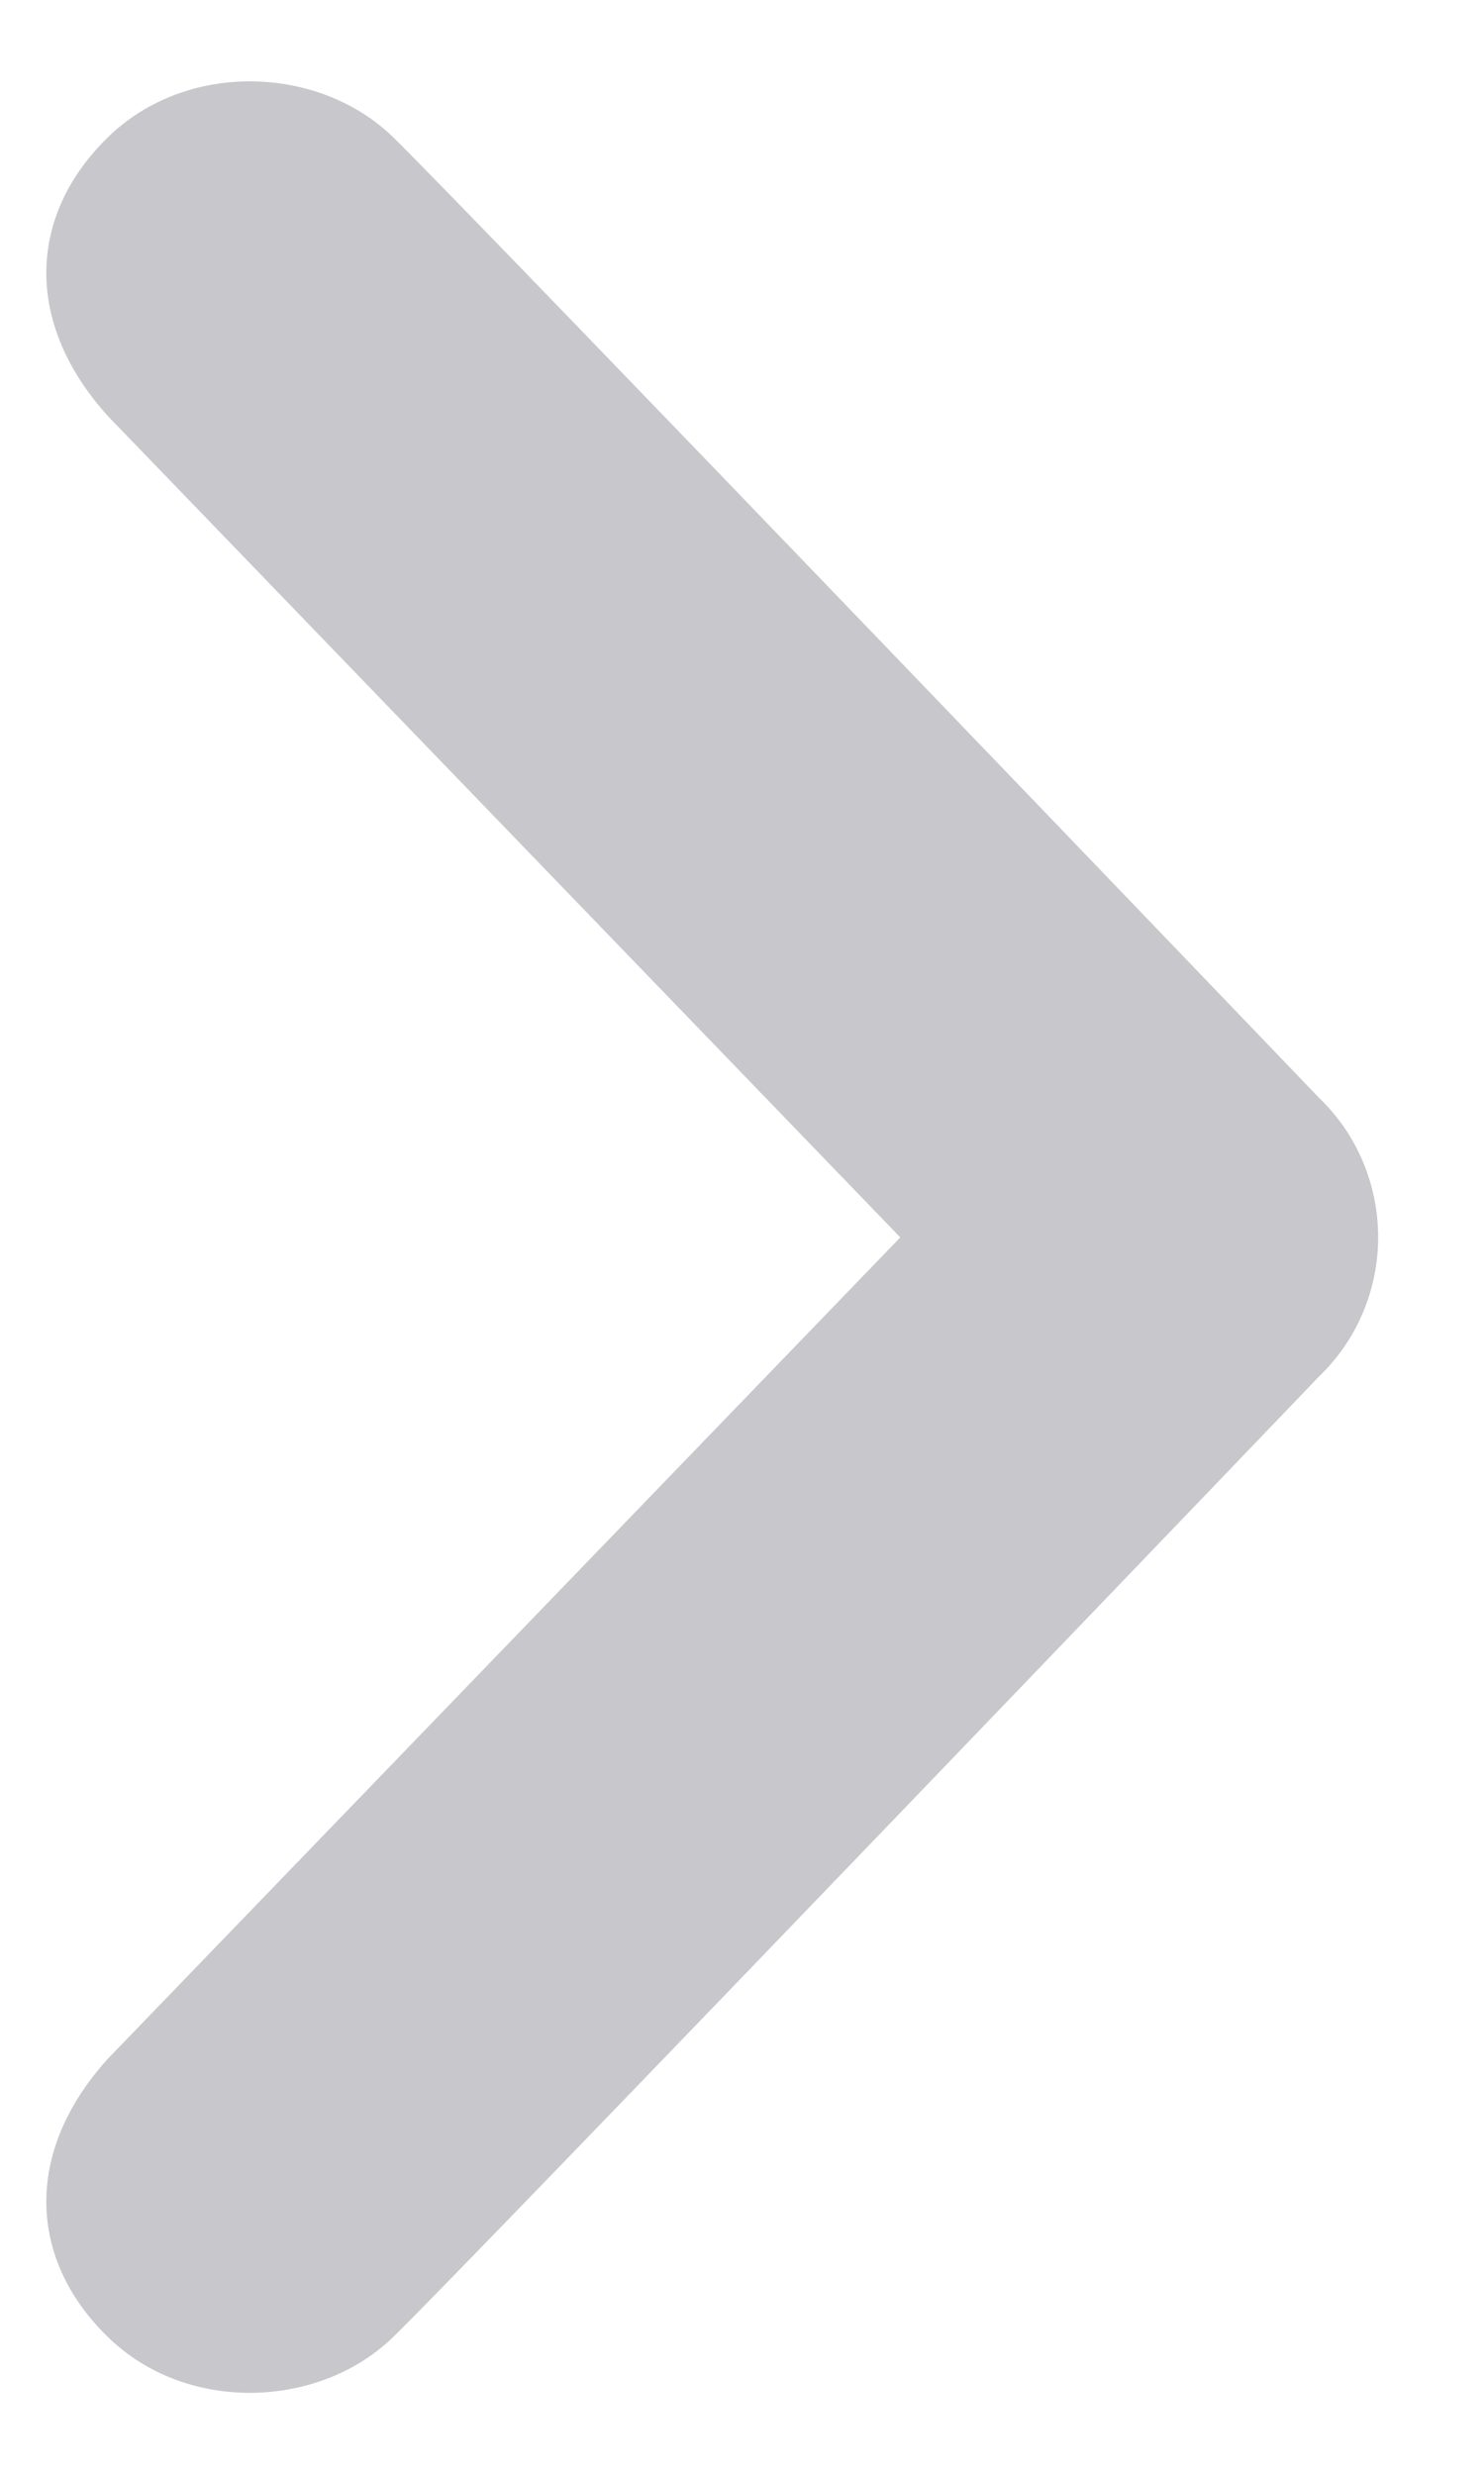
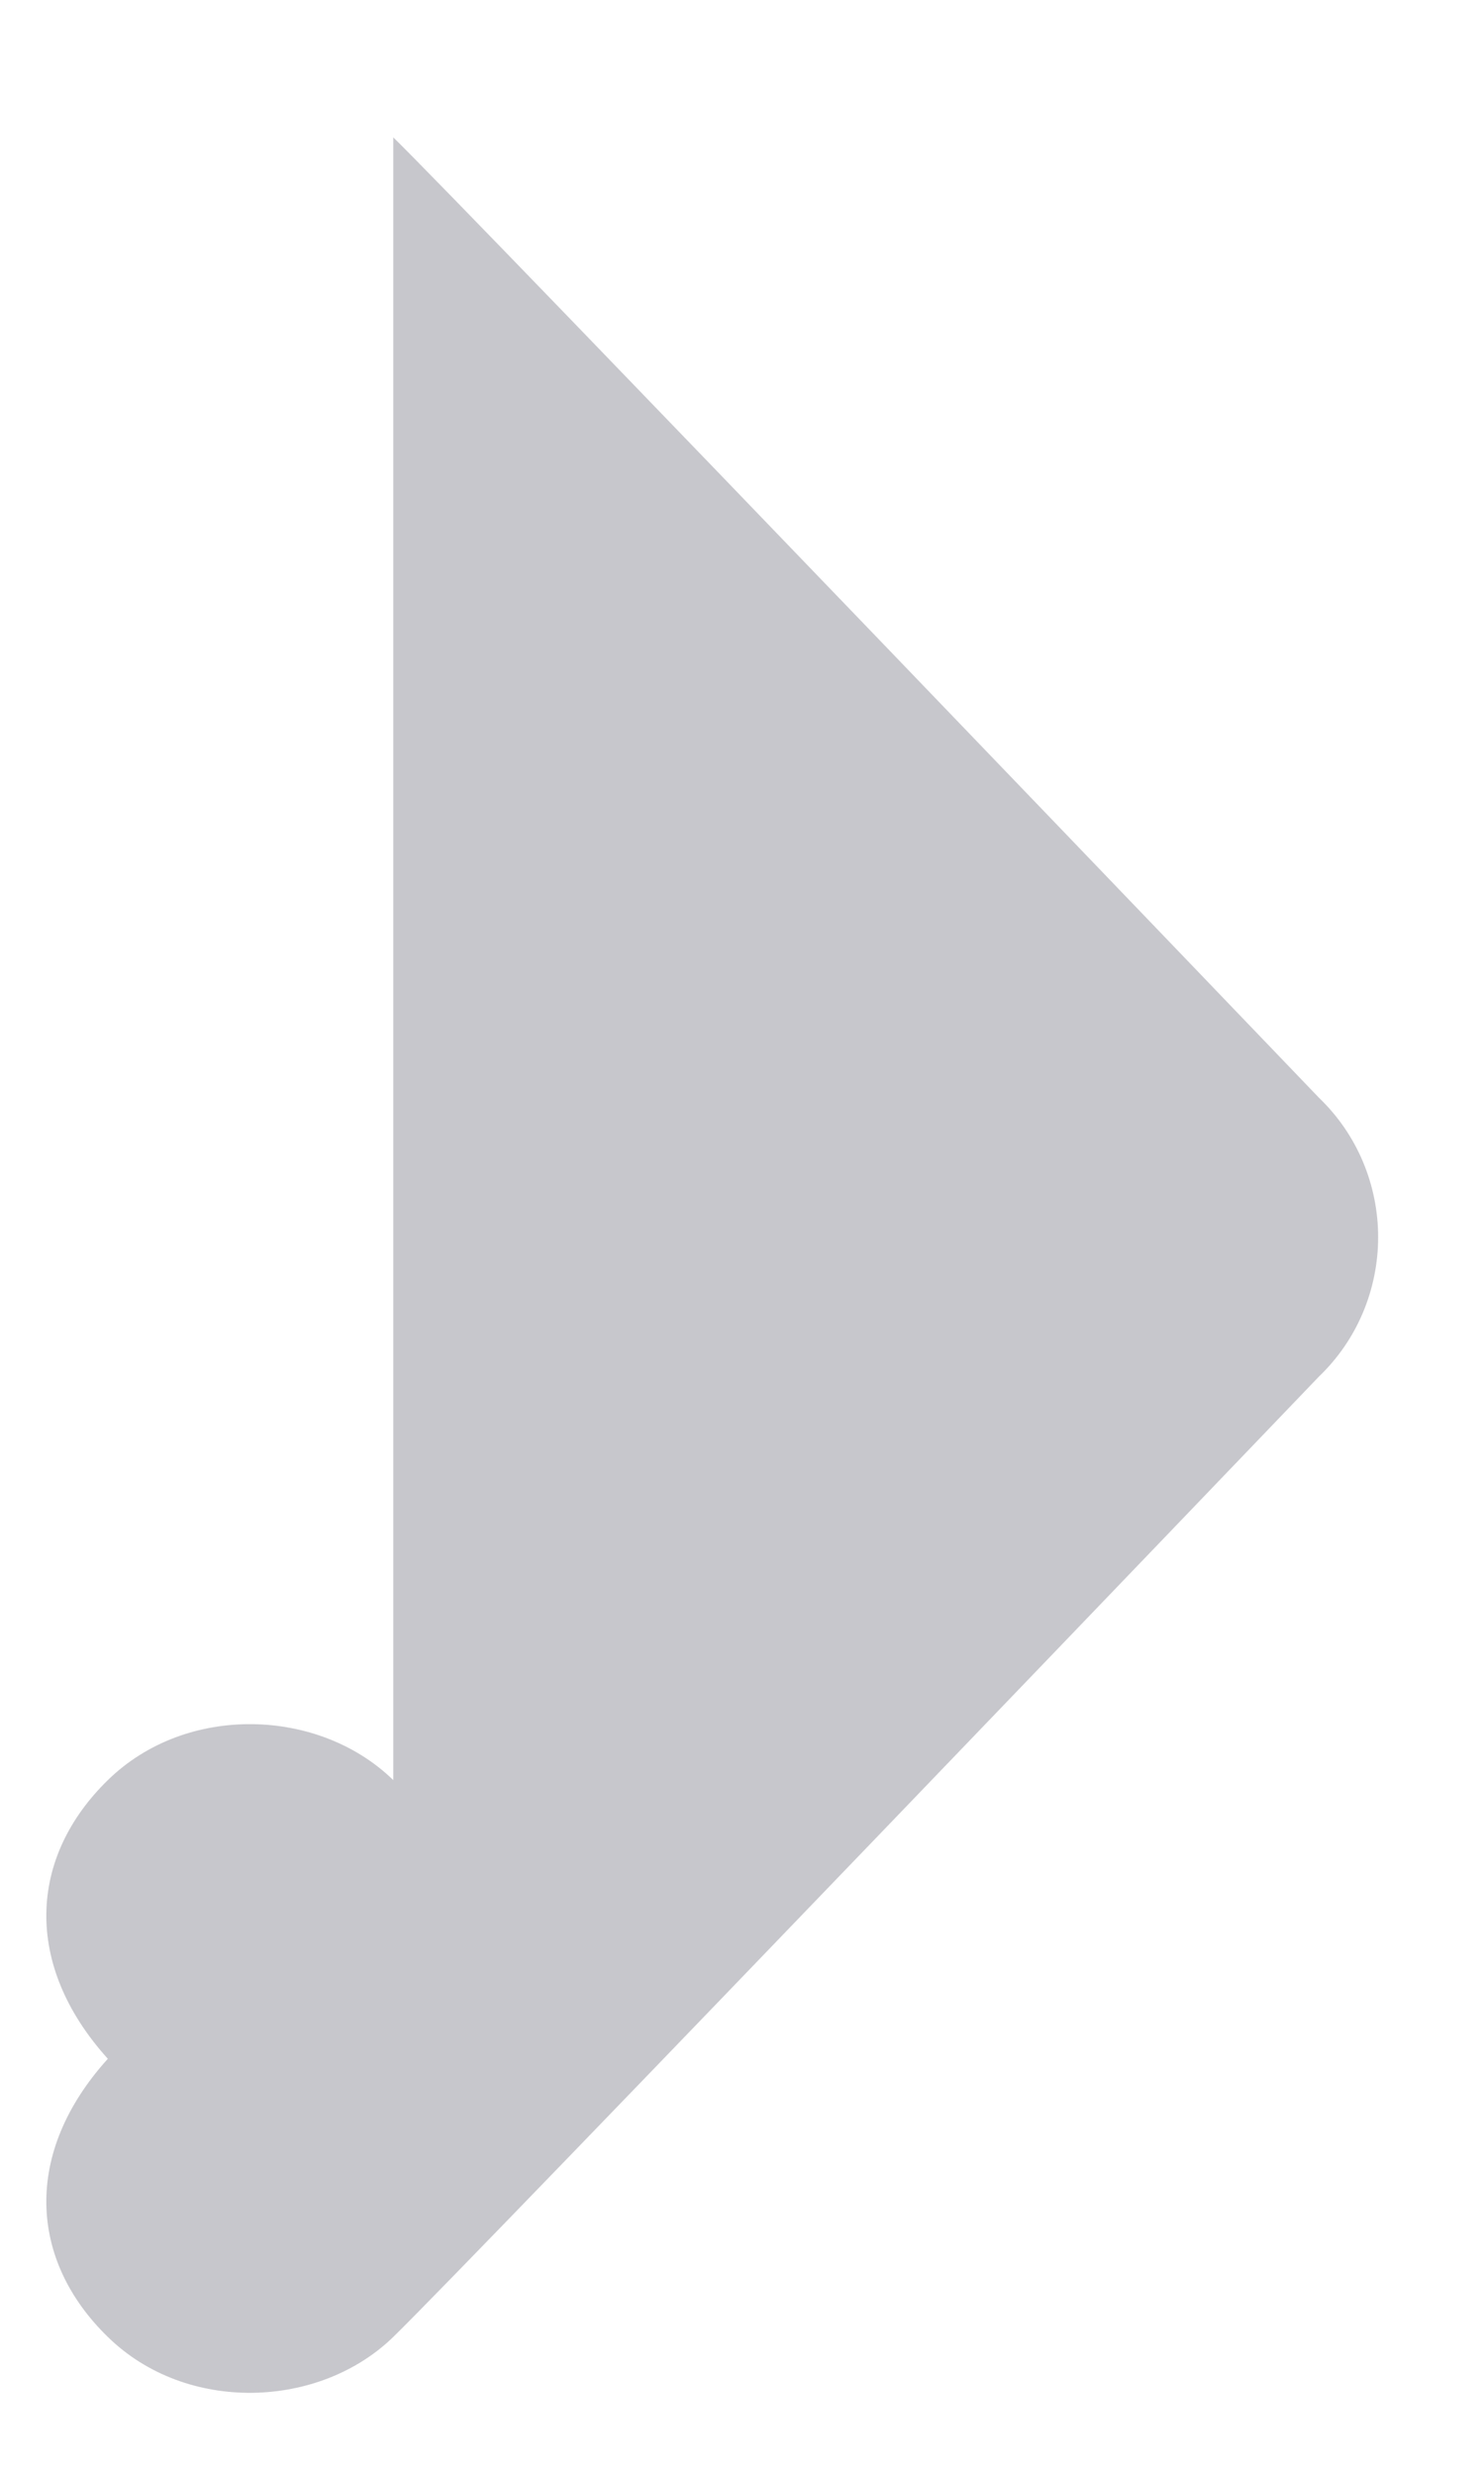
<svg xmlns="http://www.w3.org/2000/svg" fill="none" height="10" viewBox="0 0 6 10" width="6">
-   <path d="m1.59.555c.299.291 3.743 3.881 3.743 3.881.076.073.136.16.177.257.041.097.062.201.062.306s-.021.209-.062.306c-.041.097-.101.184-.177.257 0 0-3.444 3.591-3.743 3.881-.299.291-.836.311-1.154 0-.319-.31-.344-.744 0-1.124l3.204-3.319-3.204-3.319c-.344-.381-.319-.815 0-1.126.318-.311.855-.292 1.154 0z" fill="#c7c7cc" />
+   <path d="m1.59.555c.299.291 3.743 3.881 3.743 3.881.076.073.136.16.177.257.041.097.062.201.062.306s-.021.209-.062.306c-.041.097-.101.184-.177.257 0 0-3.444 3.591-3.743 3.881-.299.291-.836.311-1.154 0-.319-.31-.344-.744 0-1.124c-.344-.381-.319-.815 0-1.126.318-.311.855-.292 1.154 0z" fill="#c7c7cc" />
</svg>